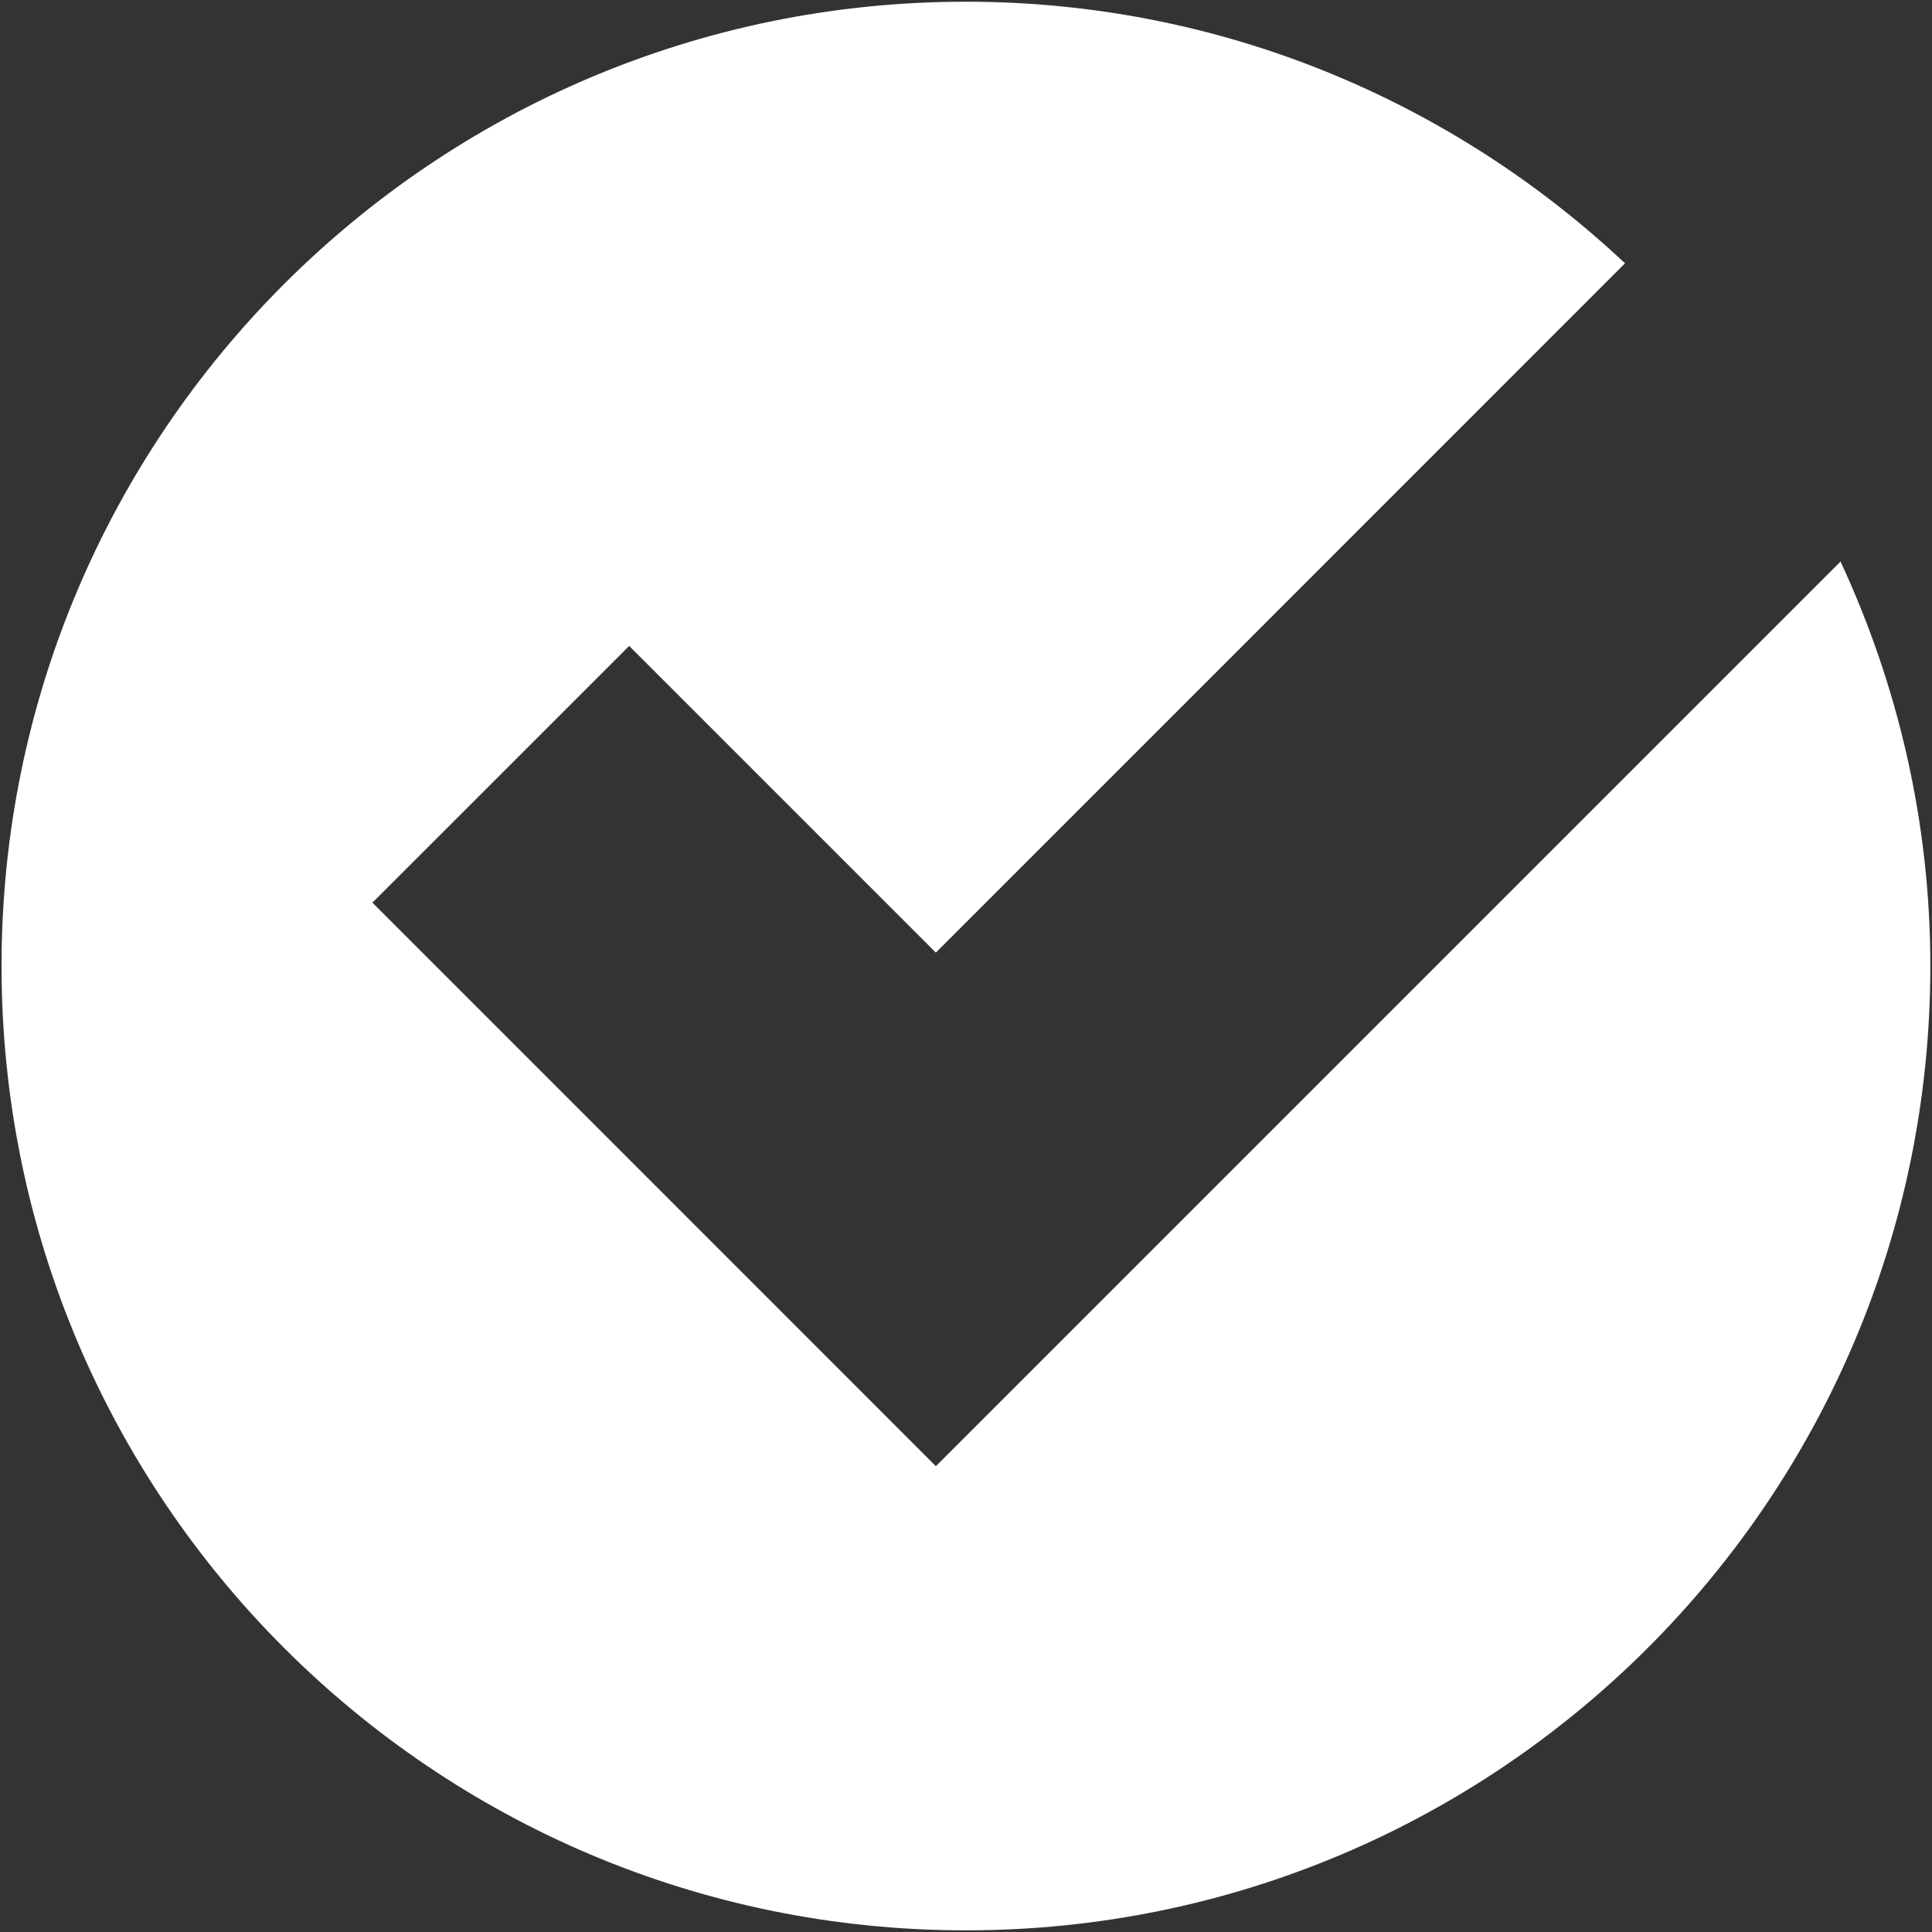
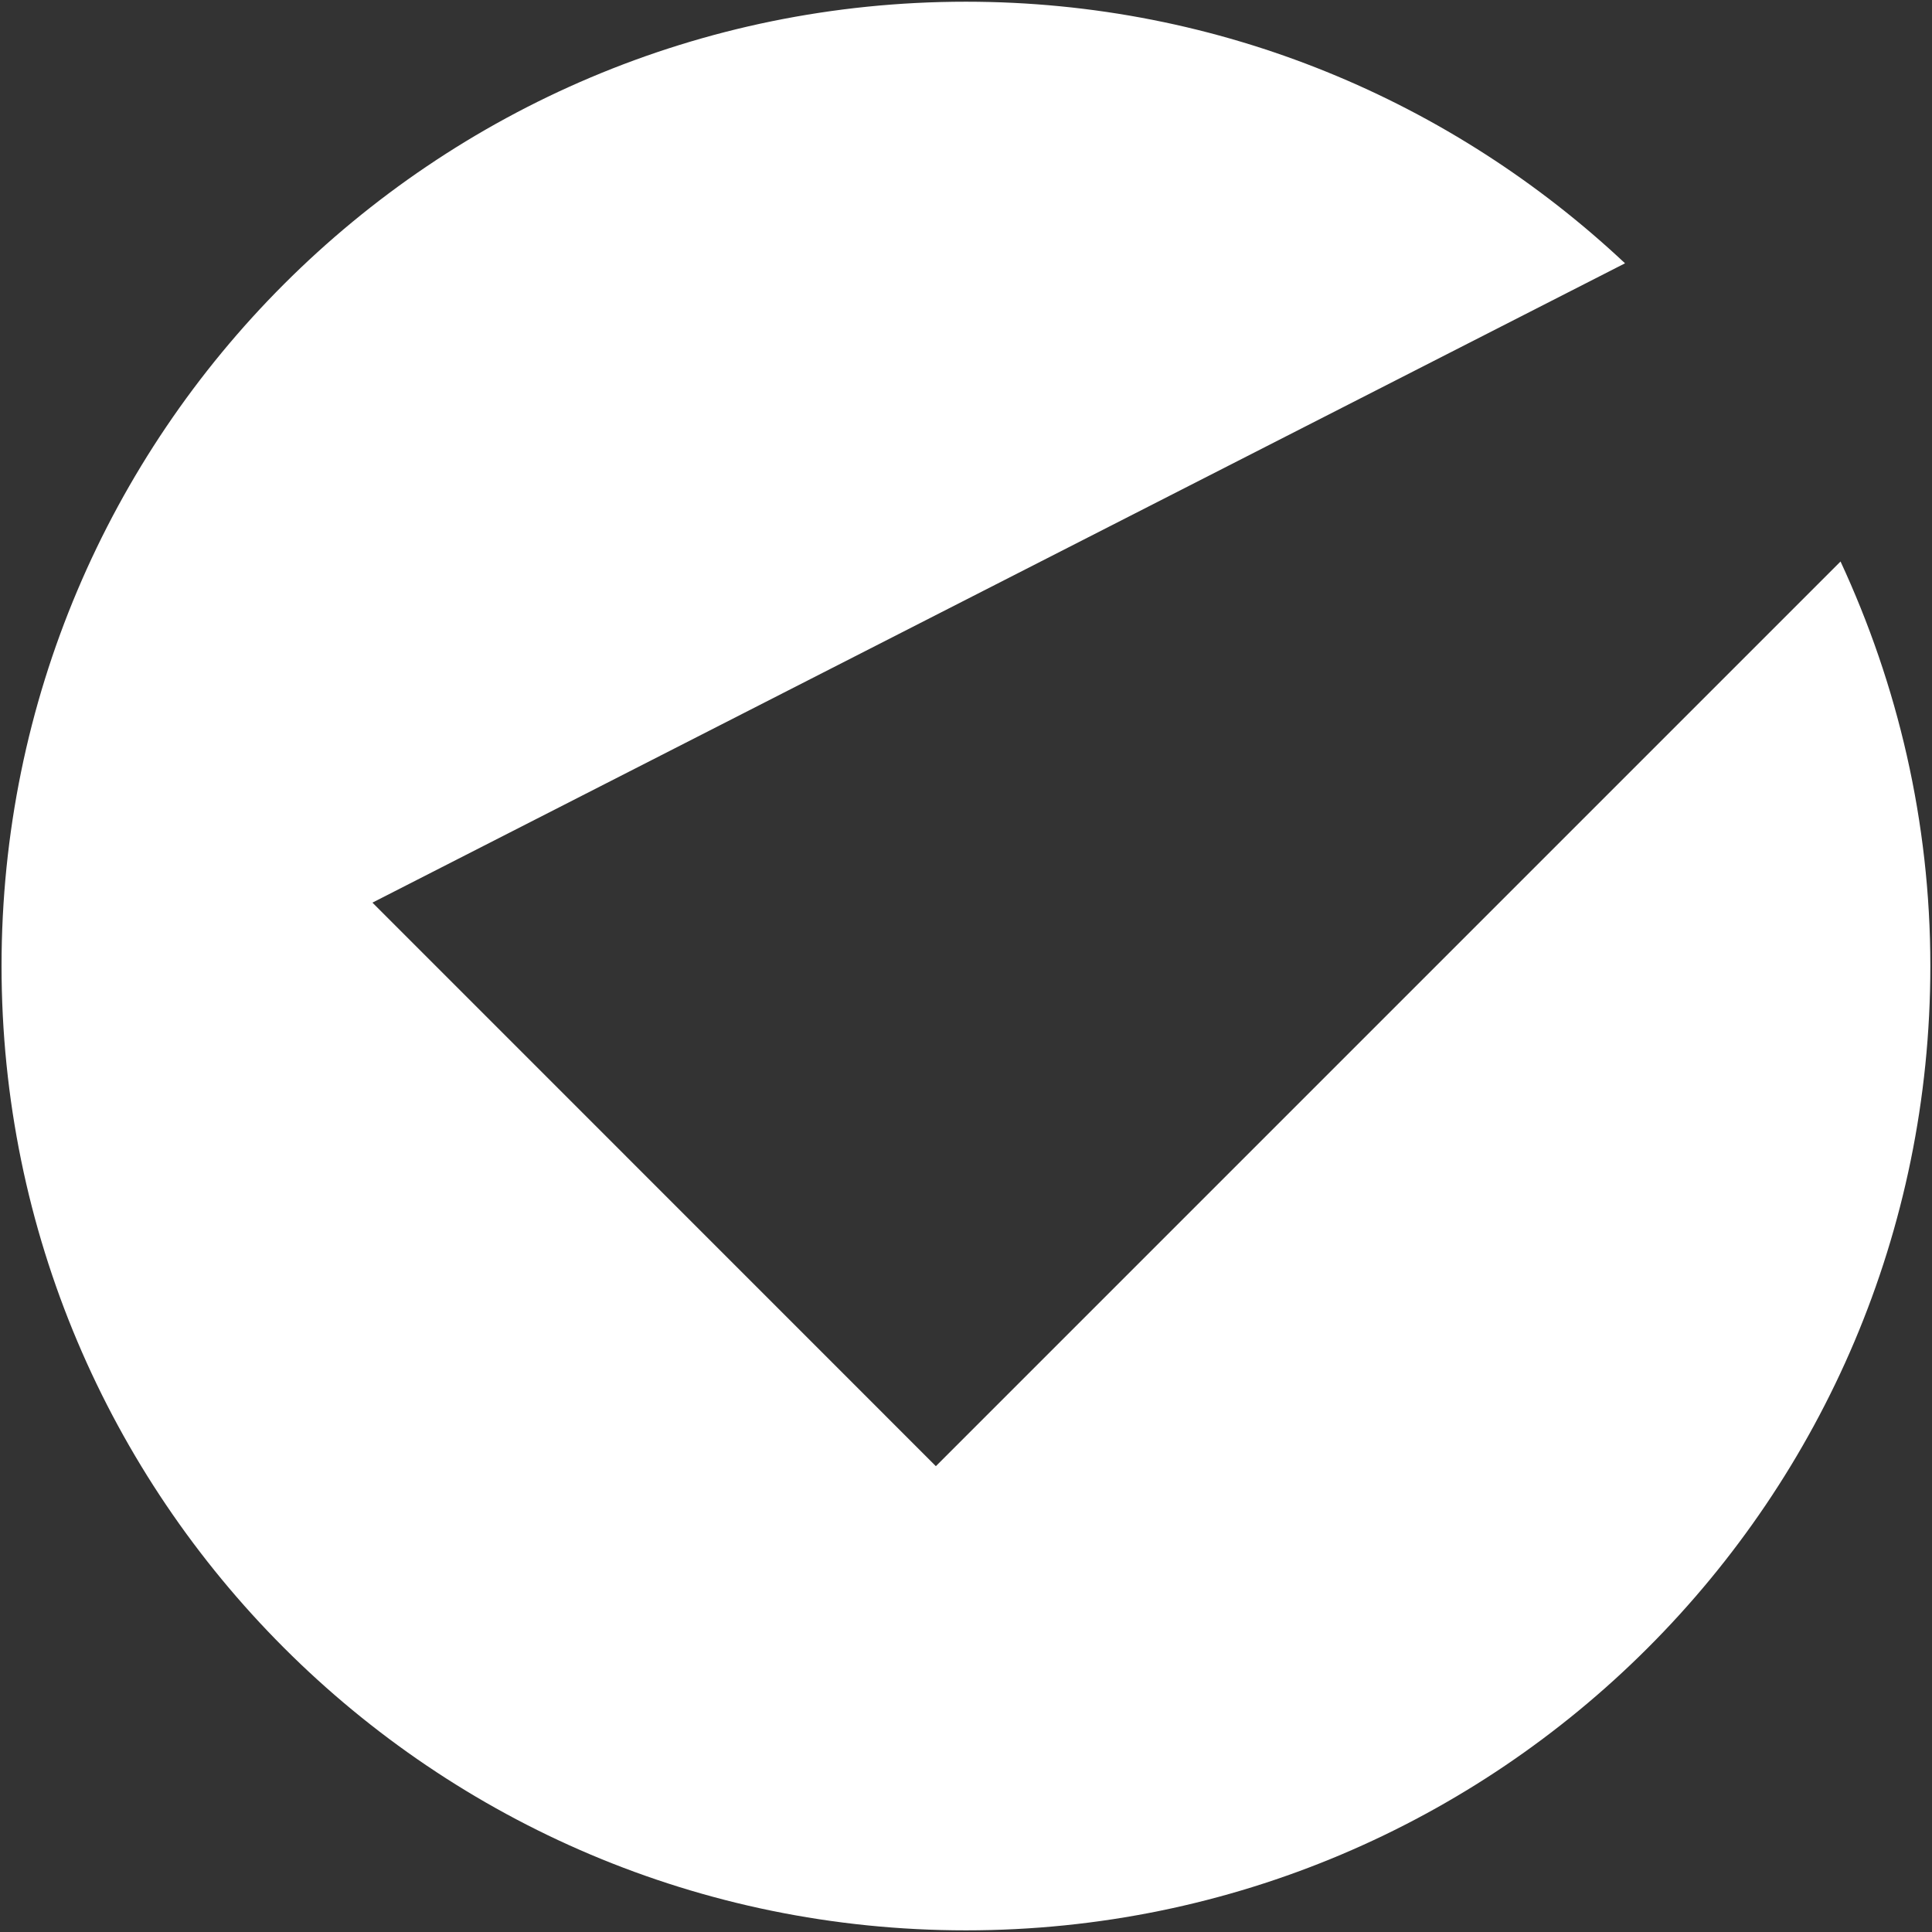
<svg xmlns="http://www.w3.org/2000/svg" width="35" height="35" viewBox="0 0 35 35">
  <rect x="0" y="0" width="35" height="35" fill="#333333" stroke="none" />
-   <path fill="#FFF" d="M16.954 26.561L6.747 16.352l4.651-4.65 5.556 5.556L29.439 4.77C26.315 1.837 22.122.031 17.499.031 7.85.031.028 7.851.028 17.499S7.849 34.97 17.499 34.97c9.647 0 17.471-7.823 17.471-17.471 0-2.618-.592-5.095-1.627-7.327L16.954 26.561z" />
+   <path fill="#FFF" d="M16.954 26.561L6.747 16.352L29.439 4.77C26.315 1.837 22.122.031 17.499.031 7.85.031.028 7.851.028 17.499S7.849 34.97 17.499 34.97c9.647 0 17.471-7.823 17.471-17.471 0-2.618-.592-5.095-1.627-7.327L16.954 26.561z" />
</svg>